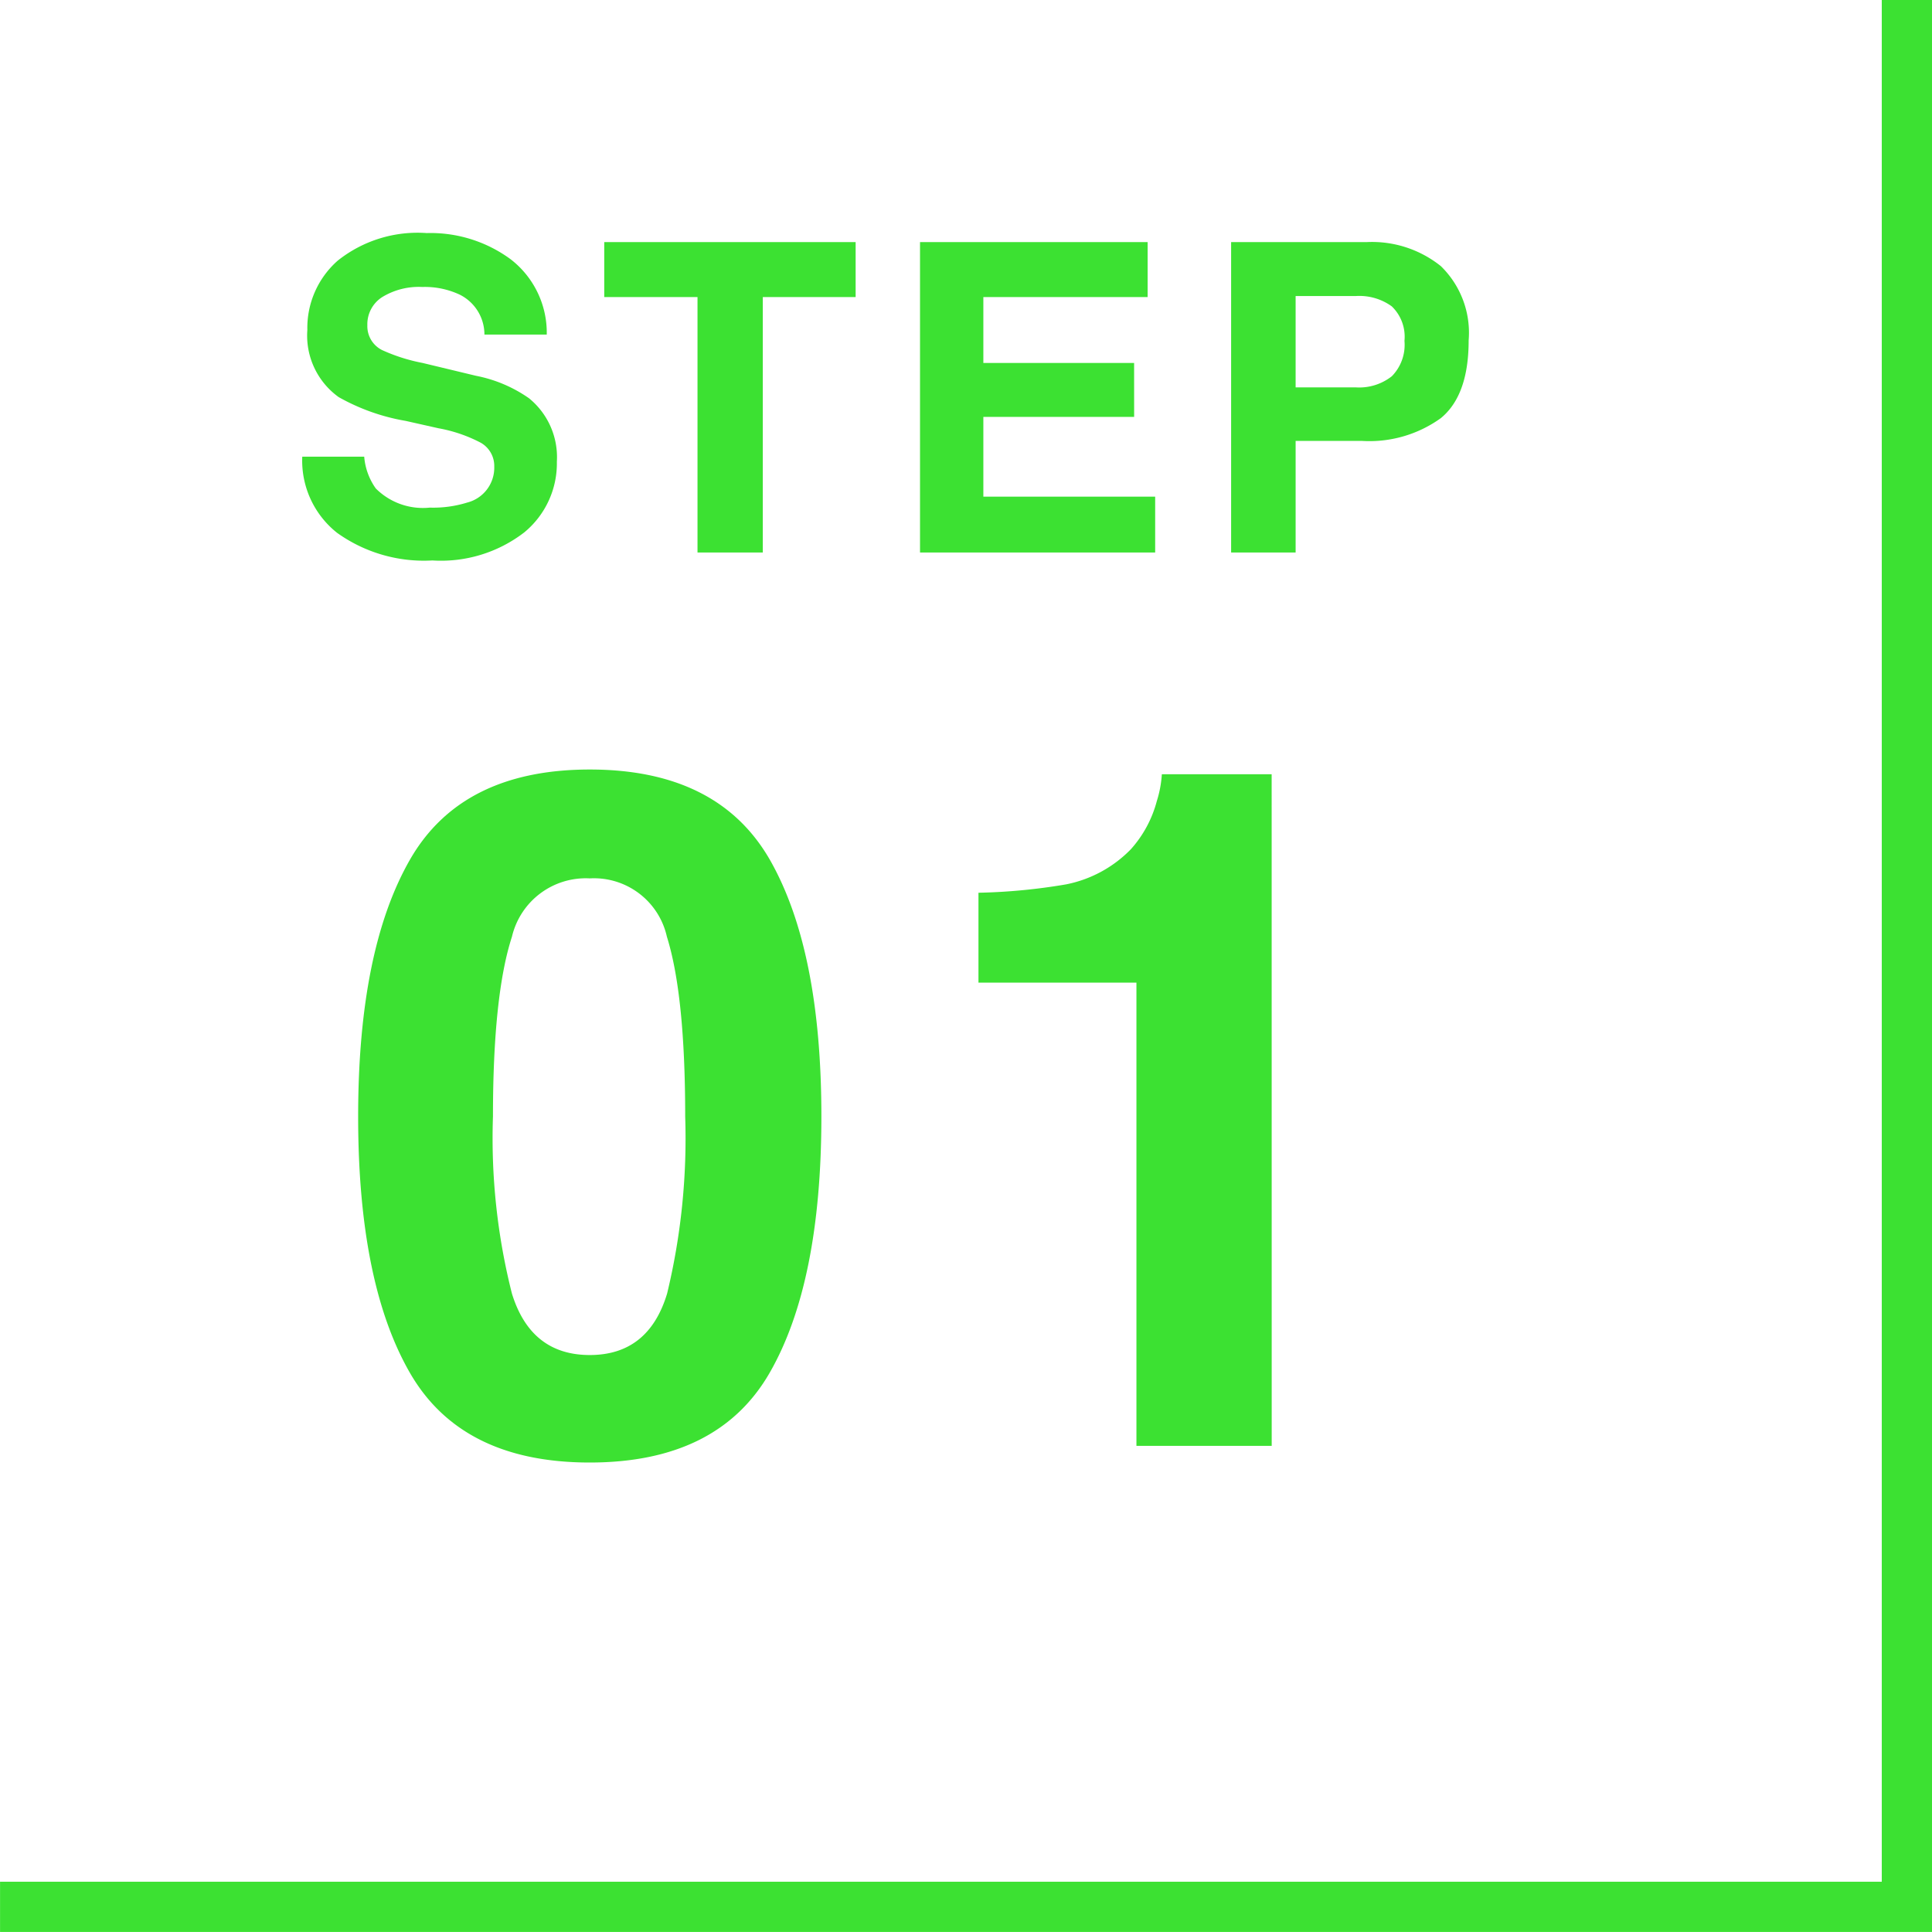
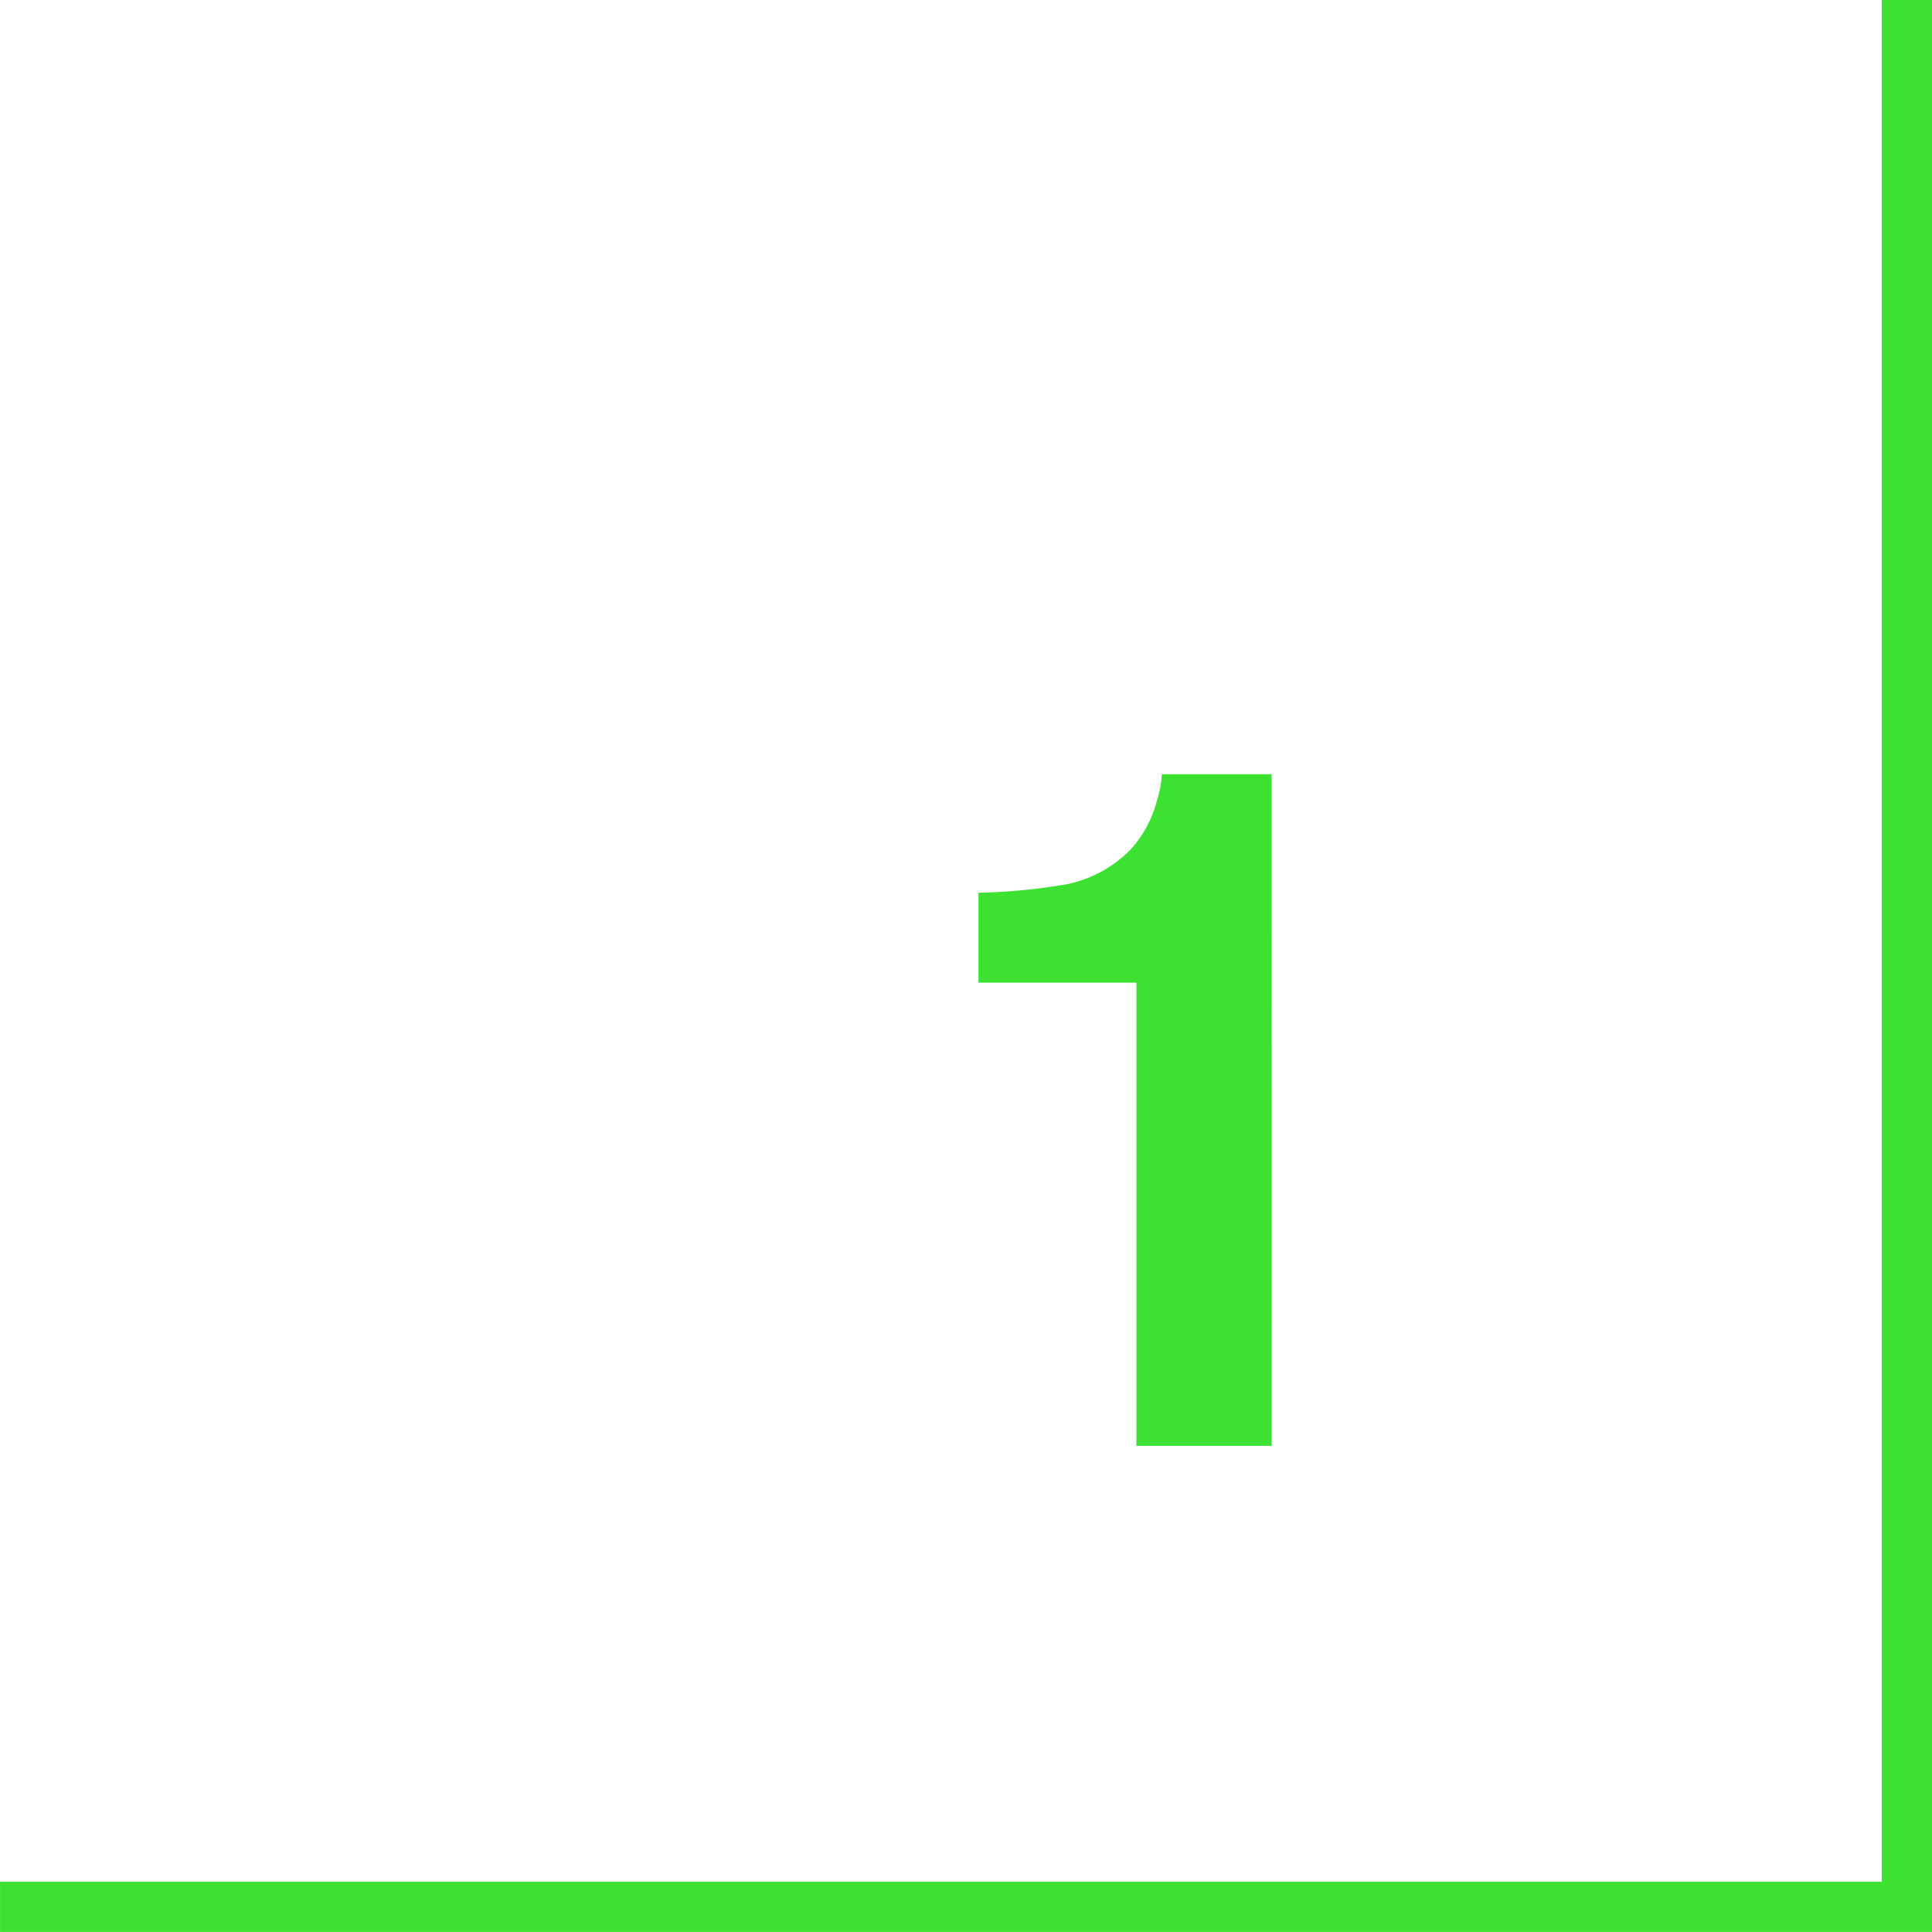
<svg xmlns="http://www.w3.org/2000/svg" width="115.403" height="115.403" viewBox="0 0 115.403 115.403">
  <g id="step01" transform="translate(-560.062 -173.79)">
    <path id="パス_105" data-name="パス 105" d="M673.965,173.79v113.9h-113.9" fill="none" stroke="#3ce132" stroke-miterlimit="10" stroke-width="3" />
    <g id="グループ_36" data-name="グループ 36">
-       <path id="パス_106" data-name="パス 106" d="M585.735,204.111a6.832,6.832,0,0,0,2.227-.3,2.149,2.149,0,0,0,1.623-2.15,1.593,1.593,0,0,0-.8-1.422,8.757,8.757,0,0,0-2.528-.867l-1.963-.441a12.369,12.369,0,0,1-4-1.42,4.521,4.521,0,0,1-1.873-4.013,5.352,5.352,0,0,1,1.811-4.137,7.651,7.651,0,0,1,5.319-1.649,8.076,8.076,0,0,1,5,1.555,5.543,5.543,0,0,1,2.17,4.509h-3.723a2.661,2.661,0,0,0-1.459-2.378,4.9,4.9,0,0,0-2.252-.466,4.19,4.19,0,0,0-2.388.6,1.922,1.922,0,0,0-.894,1.687,1.591,1.591,0,0,0,.881,1.482,10.623,10.623,0,0,0,2.415.768l3.194.768a8.265,8.265,0,0,1,3.17,1.345,4.534,4.534,0,0,1,1.66,3.787,5.339,5.339,0,0,1-1.944,4.219,8.142,8.142,0,0,1-5.49,1.679,8.908,8.908,0,0,1-5.7-1.654,5.5,5.5,0,0,1-2.074-4.546h3.7a3.8,3.8,0,0,0,.692,1.9A3.98,3.98,0,0,0,585.735,204.111Z" fill="#3ce132" />
-       <path id="パス_107" data-name="パス 107" d="M611.171,188.252v3.282h-5.545v15.257h-3.9V191.534h-5.571v-3.282Z" fill="#3ce132" />
-       <path id="パス_108" data-name="パス 108" d="M627.807,198.691H618.8v4.766h10.263v3.334H615.017V188.252h13.595v3.282H618.8v3.937h9.005Z" fill="#3ce132" />
-       <path id="パス_109" data-name="パス 109" d="M641.389,200.125h-3.936v6.666H633.6V188.252h8.077a6.569,6.569,0,0,1,4.45,1.434,5.555,5.555,0,0,1,1.661,4.44q0,3.28-1.661,4.64A7.3,7.3,0,0,1,641.389,200.125Zm1.811-3.862a2.677,2.677,0,0,0,.754-2.113,2.512,2.512,0,0,0-.761-2.063,3.308,3.308,0,0,0-2.131-.615h-3.609v5.458h3.609A3.147,3.147,0,0,0,643.2,196.263Z" fill="#3ce132" />
-       <path id="パス_110" data-name="パス 110" d="M595.29,261.15q-7.663,0-10.749-5.368t-3.086-15.3q0-9.93,3.086-15.327t10.749-5.4q7.665,0,10.763,5.4,3.074,5.393,3.072,15.327t-3.085,15.3Q602.956,261.149,595.29,261.15Zm4.622-10.1a39.548,39.548,0,0,0,1.078-10.572q0-7.247-1.093-10.736a4.462,4.462,0,0,0-4.607-3.484,4.528,4.528,0,0,0-4.648,3.484q-1.134,3.487-1.134,10.736a37.807,37.807,0,0,0,1.134,10.585q1.134,3.666,4.648,3.666T599.912,251.051Z" fill="#3ce132" />
      <path id="パス_111" data-name="パス 111" d="M636.024,260.154h-8.08v-27.67h-9.436v-5.368a35.091,35.091,0,0,0,5.231-.5,7.389,7.389,0,0,0,3.873-2.1,6.964,6.964,0,0,0,1.55-2.878,6.677,6.677,0,0,0,.3-1.6h6.559Z" fill="#3ce132" />
    </g>
  </g>
</svg>